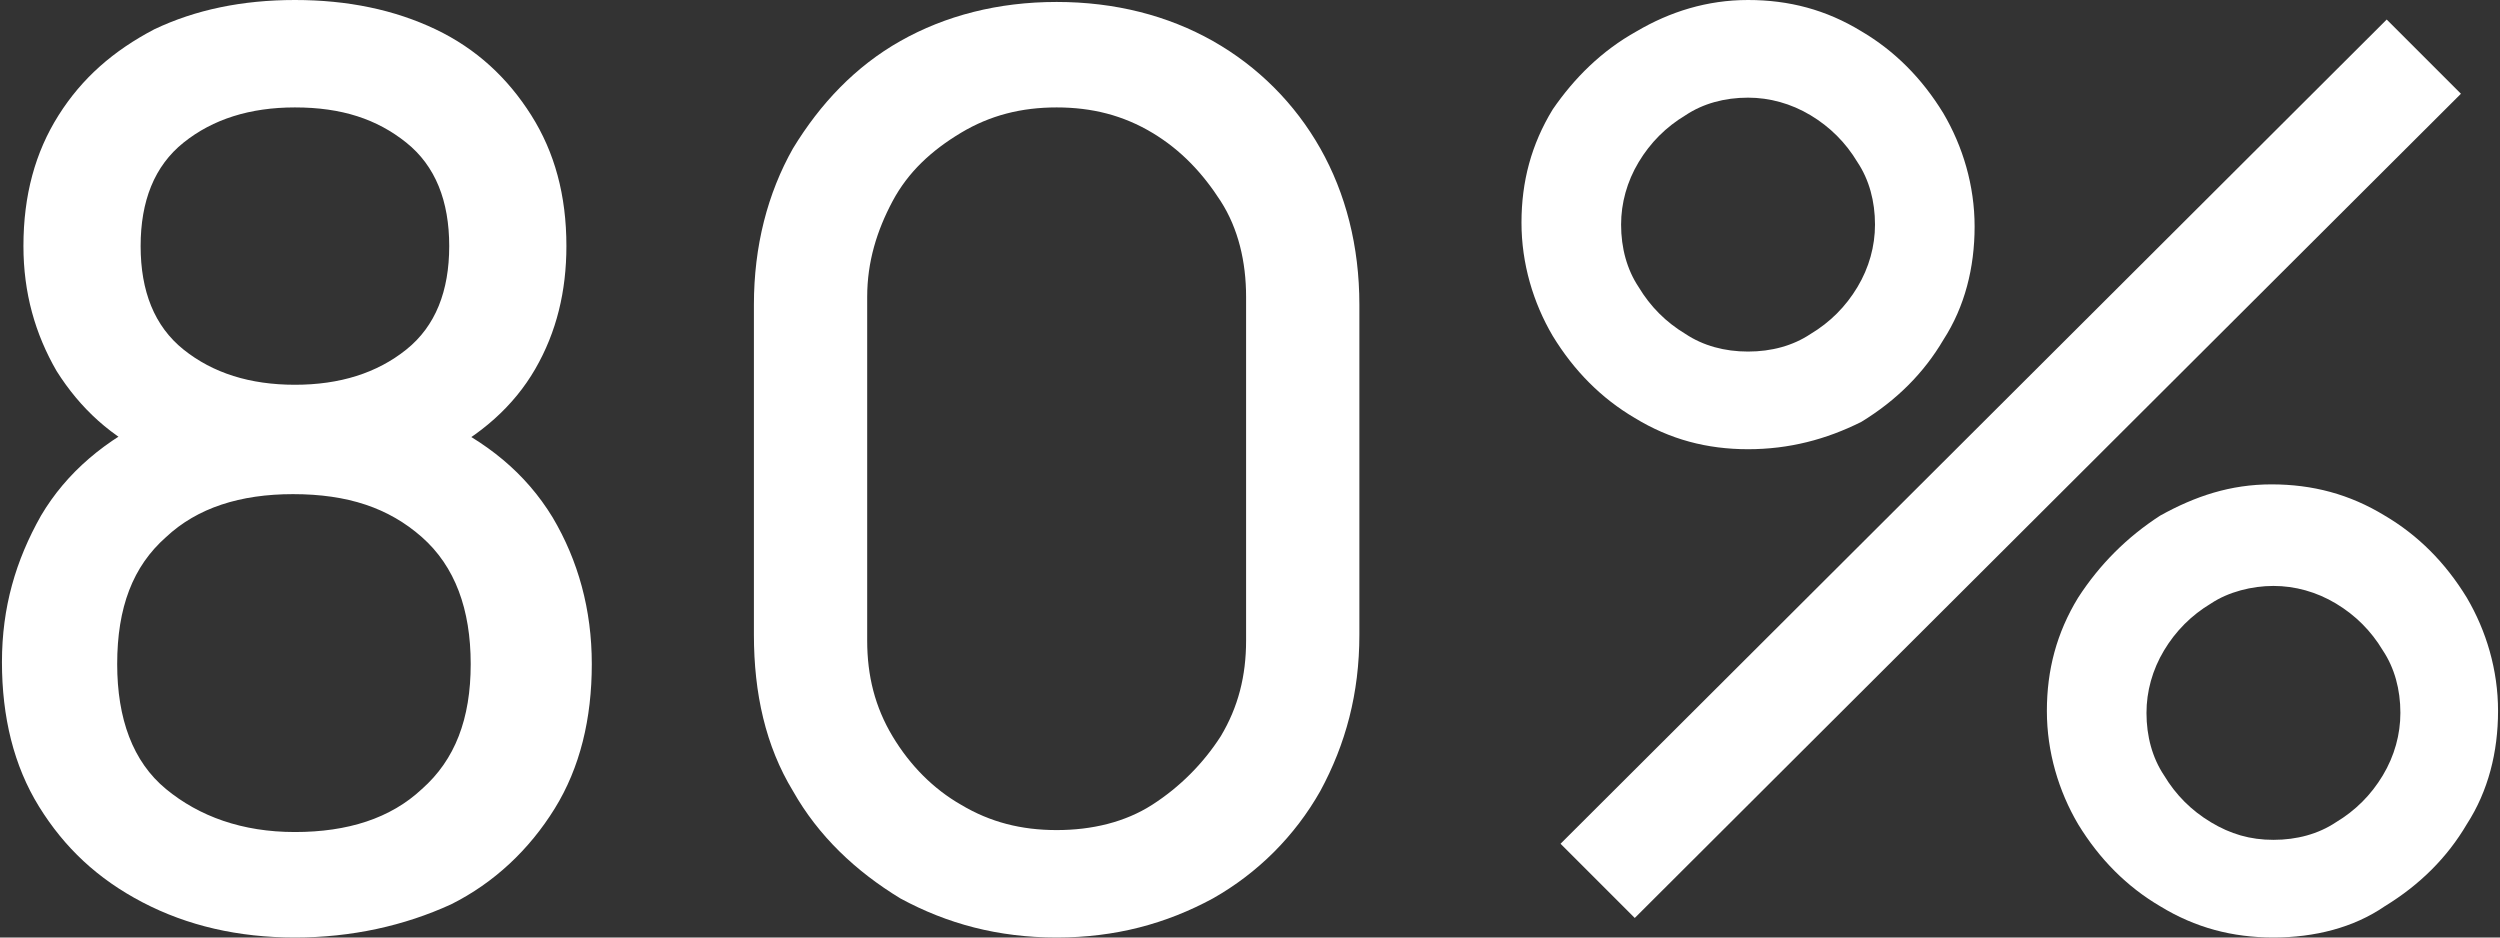
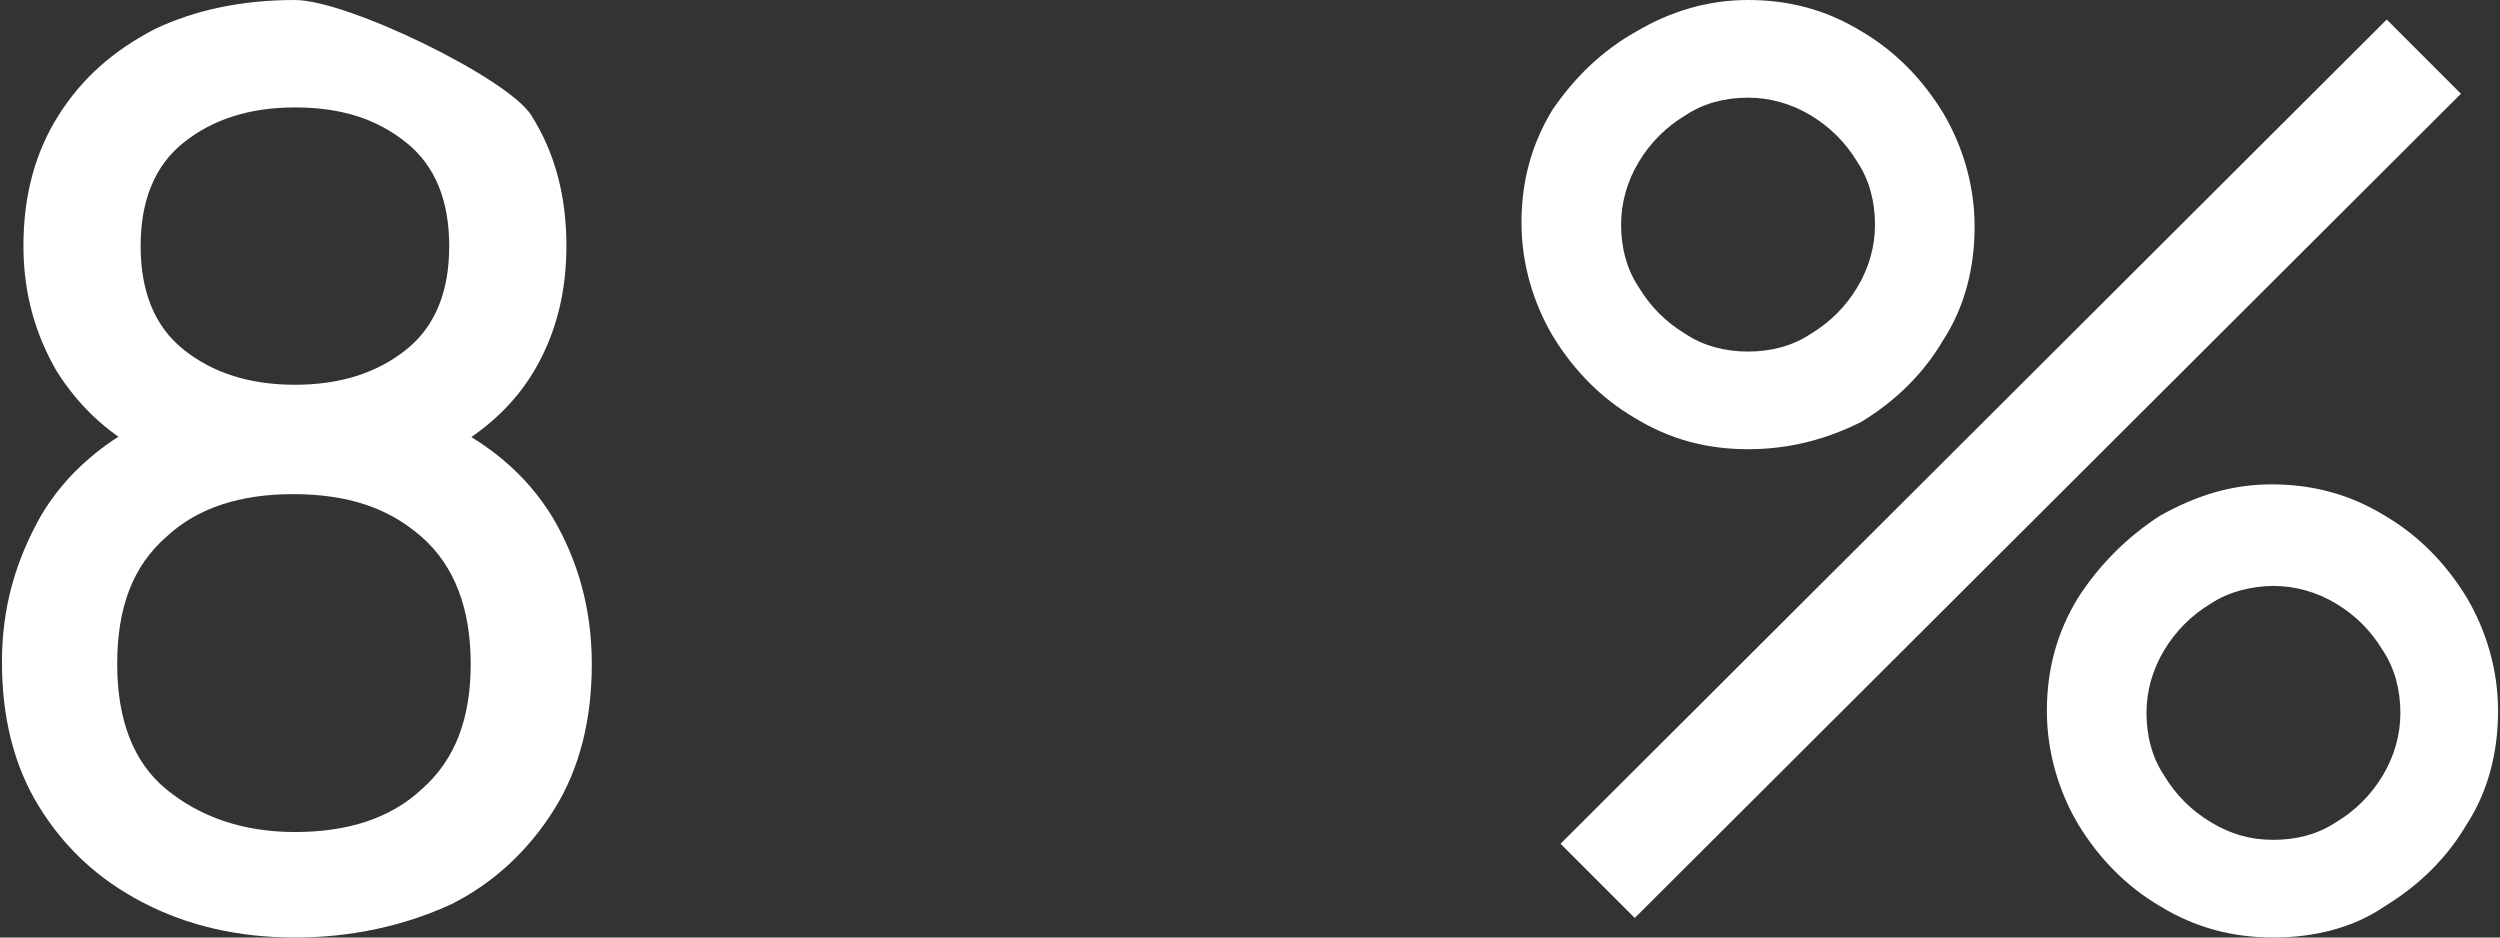
<svg xmlns="http://www.w3.org/2000/svg" version="1.1" id="Layer_1" x="0px" y="0px" viewBox="0 0 128 48" style="enable-background:new 0 0 128 48;" xml:space="preserve">
  <rect x="0" y="0" width="128" height="48" fill="#333333" stroke="none" />
  <style type="text/css">
	.st0{fill:#FFFFFF;}
</style>
  <g>
-     <path class="st0" d="M15.1,48c-2.9,0-5.5-0.6-7.8-1.8s-4-2.8-5.3-4.9c-1.3-2.1-1.9-4.6-1.9-7.4c0-2.8,0.7-5.2,2-7.5   c1.3-2.2,3.3-3.9,5.9-5.1l-0.1,2.1c-2.2-1-3.8-2.5-5-4.4c-1.1-1.9-1.7-4-1.7-6.4C1.2,10,1.8,7.8,3,5.9s2.8-3.3,4.9-4.4   C10,0.5,12.4,0,15.1,0s5.1,0.5,7.2,1.5S26,4,27.2,5.9C28.4,7.8,29,10,29,12.6c0,2.3-0.5,4.4-1.6,6.3c-1.1,1.9-2.8,3.4-5,4.5l-0.1-2   c2.6,1.2,4.6,2.8,6,5.1c1.3,2.2,2,4.7,2,7.5s-0.6,5.3-1.9,7.4c-1.3,2.1-3.1,3.8-5.3,4.9C20.7,47.4,18,48,15.1,48z M15.1,42.6   c2.7,0,4.9-0.7,6.5-2.2c1.7-1.5,2.5-3.6,2.5-6.4c0-2.8-0.8-5-2.5-6.5s-3.8-2.2-6.6-2.2c-2.7,0-4.9,0.7-6.5,2.2C6.8,29,6,31.1,6,34   c0,2.8,0.8,5,2.5,6.4S12.4,42.6,15.1,42.6z M15.1,19.7c2.3,0,4.2-0.6,5.7-1.8c1.5-1.2,2.2-3,2.2-5.3s-0.7-4.1-2.2-5.3   s-3.3-1.8-5.7-1.8c-2.3,0-4.2,0.6-5.7,1.8s-2.2,3-2.2,5.3s0.7,4.1,2.2,5.3C10.9,19.1,12.8,19.7,15.1,19.7z" />
-     <path class="st0" d="M54.1,48c-3,0-5.6-0.7-8-2c-2.3-1.4-4.2-3.2-5.5-5.5c-1.4-2.3-2-5-2-8V15.6c0-3,0.7-5.7,2-8   c1.4-2.3,3.2-4.2,5.5-5.5s5-2,8-2s5.7,0.7,8,2c2.3,1.3,4.2,3.2,5.5,5.5s2,5,2,8v16.9c0,3-0.7,5.6-2,8c-1.3,2.3-3.2,4.2-5.5,5.5   C59.7,47.3,57.1,48,54.1,48z M54.1,42.5c1.8,0,3.5-0.4,4.9-1.3s2.6-2.1,3.5-3.5c0.9-1.5,1.3-3.1,1.3-4.9V15.2   c0-1.8-0.4-3.5-1.3-4.9s-2-2.6-3.5-3.5s-3.1-1.3-4.9-1.3c-1.8,0-3.4,0.4-4.9,1.3s-2.7,2-3.5,3.5s-1.3,3.1-1.3,4.9v17.6   c0,1.8,0.4,3.4,1.3,4.9c0.9,1.5,2.1,2.7,3.5,3.5C50.7,42.1,52.3,42.5,54.1,42.5z" />
+     <path class="st0" d="M15.1,48c-2.9,0-5.5-0.6-7.8-1.8s-4-2.8-5.3-4.9c-1.3-2.1-1.9-4.6-1.9-7.4c0-2.8,0.7-5.2,2-7.5   c1.3-2.2,3.3-3.9,5.9-5.1l-0.1,2.1c-2.2-1-3.8-2.5-5-4.4c-1.1-1.9-1.7-4-1.7-6.4C1.2,10,1.8,7.8,3,5.9s2.8-3.3,4.9-4.4   C10,0.5,12.4,0,15.1,0S26,4,27.2,5.9C28.4,7.8,29,10,29,12.6c0,2.3-0.5,4.4-1.6,6.3c-1.1,1.9-2.8,3.4-5,4.5l-0.1-2   c2.6,1.2,4.6,2.8,6,5.1c1.3,2.2,2,4.7,2,7.5s-0.6,5.3-1.9,7.4c-1.3,2.1-3.1,3.8-5.3,4.9C20.7,47.4,18,48,15.1,48z M15.1,42.6   c2.7,0,4.9-0.7,6.5-2.2c1.7-1.5,2.5-3.6,2.5-6.4c0-2.8-0.8-5-2.5-6.5s-3.8-2.2-6.6-2.2c-2.7,0-4.9,0.7-6.5,2.2C6.8,29,6,31.1,6,34   c0,2.8,0.8,5,2.5,6.4S12.4,42.6,15.1,42.6z M15.1,19.7c2.3,0,4.2-0.6,5.7-1.8c1.5-1.2,2.2-3,2.2-5.3s-0.7-4.1-2.2-5.3   s-3.3-1.8-5.7-1.8c-2.3,0-4.2,0.6-5.7,1.8s-2.2,3-2.2,5.3s0.7,4.1,2.2,5.3C10.9,19.1,12.8,19.7,15.1,19.7z" />
    <path class="st0" d="M89.5,23c-2.1,0-4-0.5-5.8-1.6c-1.7-1-3.1-2.4-4.2-4.2c-1-1.7-1.6-3.7-1.6-5.8s0.5-4,1.6-5.8   c1.1-1.6,2.5-3,4.3-4c1.7-1,3.6-1.6,5.7-1.6s4,0.5,5.8,1.6c1.7,1,3.1,2.4,4.2,4.2c1,1.7,1.6,3.7,1.6,5.8s-0.5,4.1-1.6,5.8   c-1,1.7-2.4,3.1-4.2,4.2C93.5,22.5,91.6,23,89.5,23z M83.7,47l-3.8-3.8L122.2,1l3.8,3.8L83.7,47z M89.5,18c1.2,0,2.3-0.3,3.2-0.9   c1-0.6,1.8-1.4,2.4-2.4s0.9-2.1,0.9-3.2c0-1.2-0.3-2.3-0.9-3.2c-0.6-1-1.4-1.8-2.4-2.4S90.6,5,89.5,5c-1.2,0-2.3,0.3-3.2,0.9   c-1,0.6-1.8,1.4-2.4,2.4S83,10.4,83,11.5c0,1.2,0.3,2.3,0.9,3.2c0.6,1,1.4,1.8,2.4,2.4C87.2,17.7,88.3,18,89.5,18z M116.4,48   c-2.1,0-4-0.5-5.8-1.6c-1.7-1-3.1-2.4-4.2-4.2c-1-1.7-1.6-3.7-1.6-5.8s0.5-4,1.6-5.8c1.1-1.7,2.5-3.1,4.2-4.2   c1.8-1,3.6-1.6,5.7-1.6s4,0.5,5.8,1.6c1.7,1,3.1,2.4,4.2,4.2c1,1.7,1.6,3.7,1.6,5.8s-0.5,4.1-1.6,5.8c-1,1.7-2.4,3.1-4.2,4.2   C120.5,47.5,118.5,48,116.4,48z M116.4,43c1.2,0,2.3-0.3,3.2-0.9c1-0.6,1.8-1.4,2.4-2.4s0.9-2.1,0.9-3.2c0-1.2-0.3-2.3-0.9-3.2   c-0.6-1-1.4-1.8-2.4-2.4s-2.1-0.9-3.2-0.9s-2.3,0.3-3.2,0.9c-1,0.6-1.8,1.4-2.4,2.4s-0.9,2.1-0.9,3.2c0,1.2,0.3,2.3,0.9,3.2   c0.6,1,1.4,1.8,2.4,2.4C114.2,42.7,115.2,43,116.4,43z" />
  </g>
</svg>